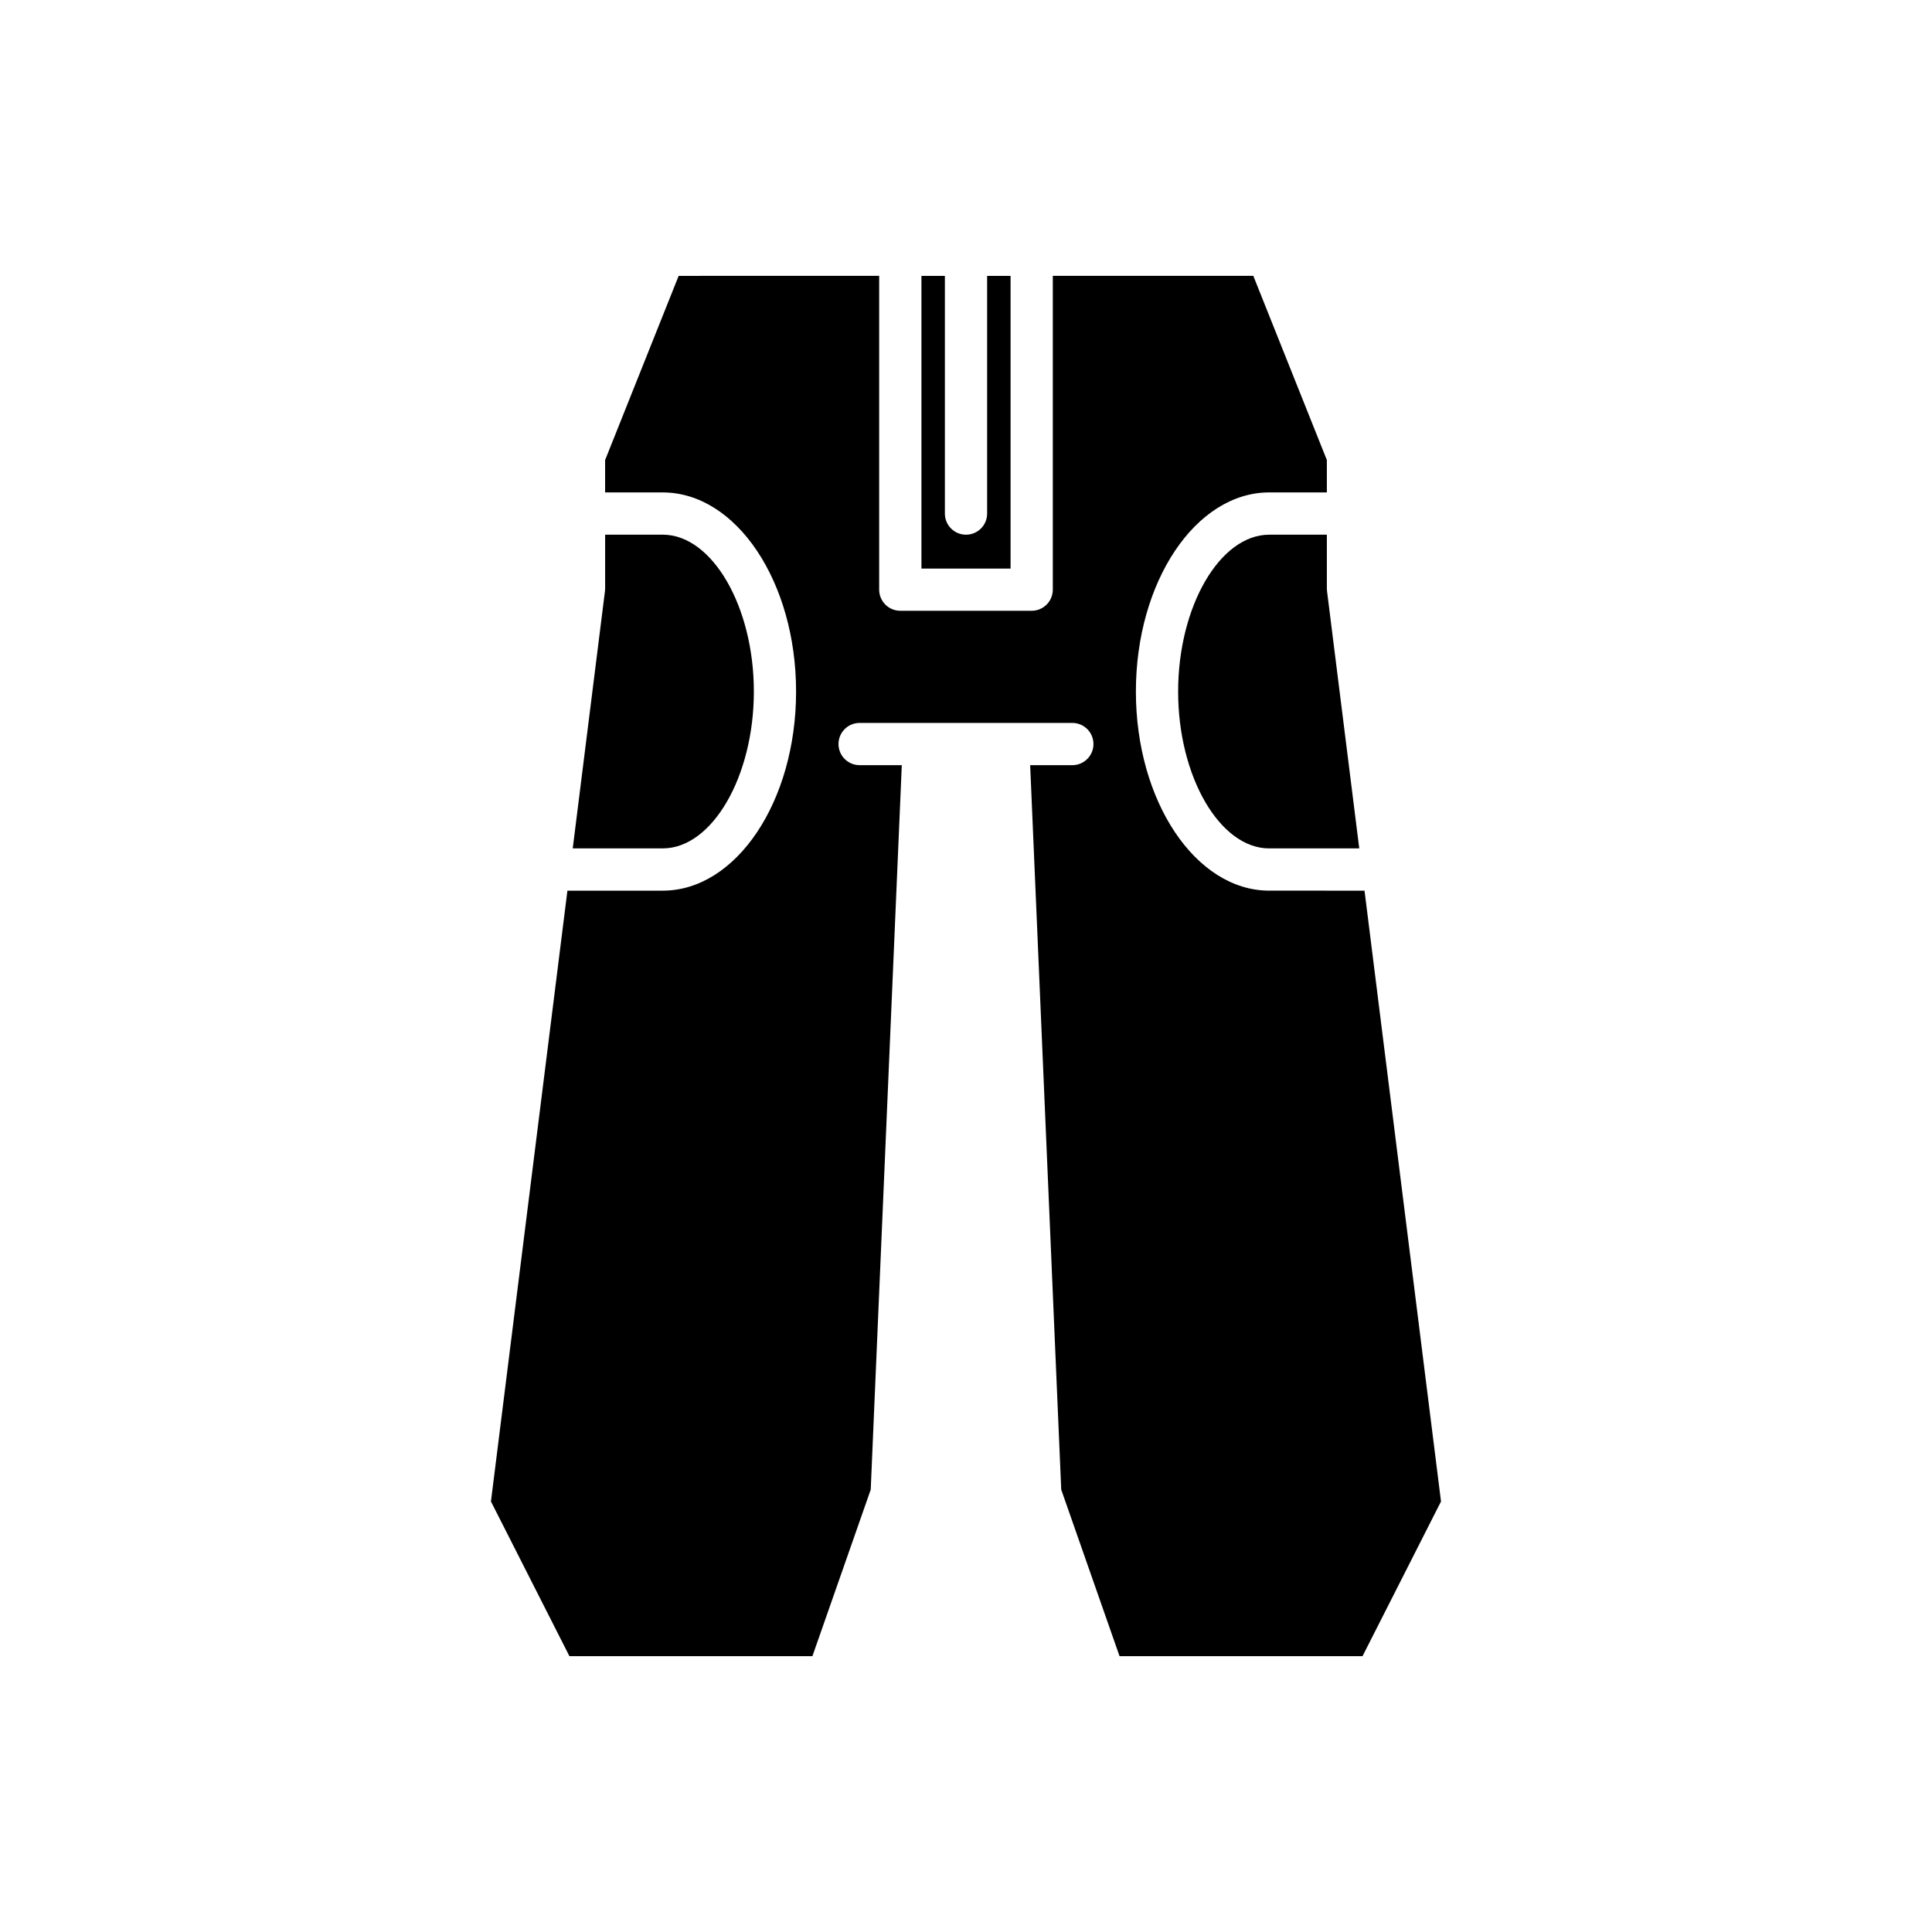
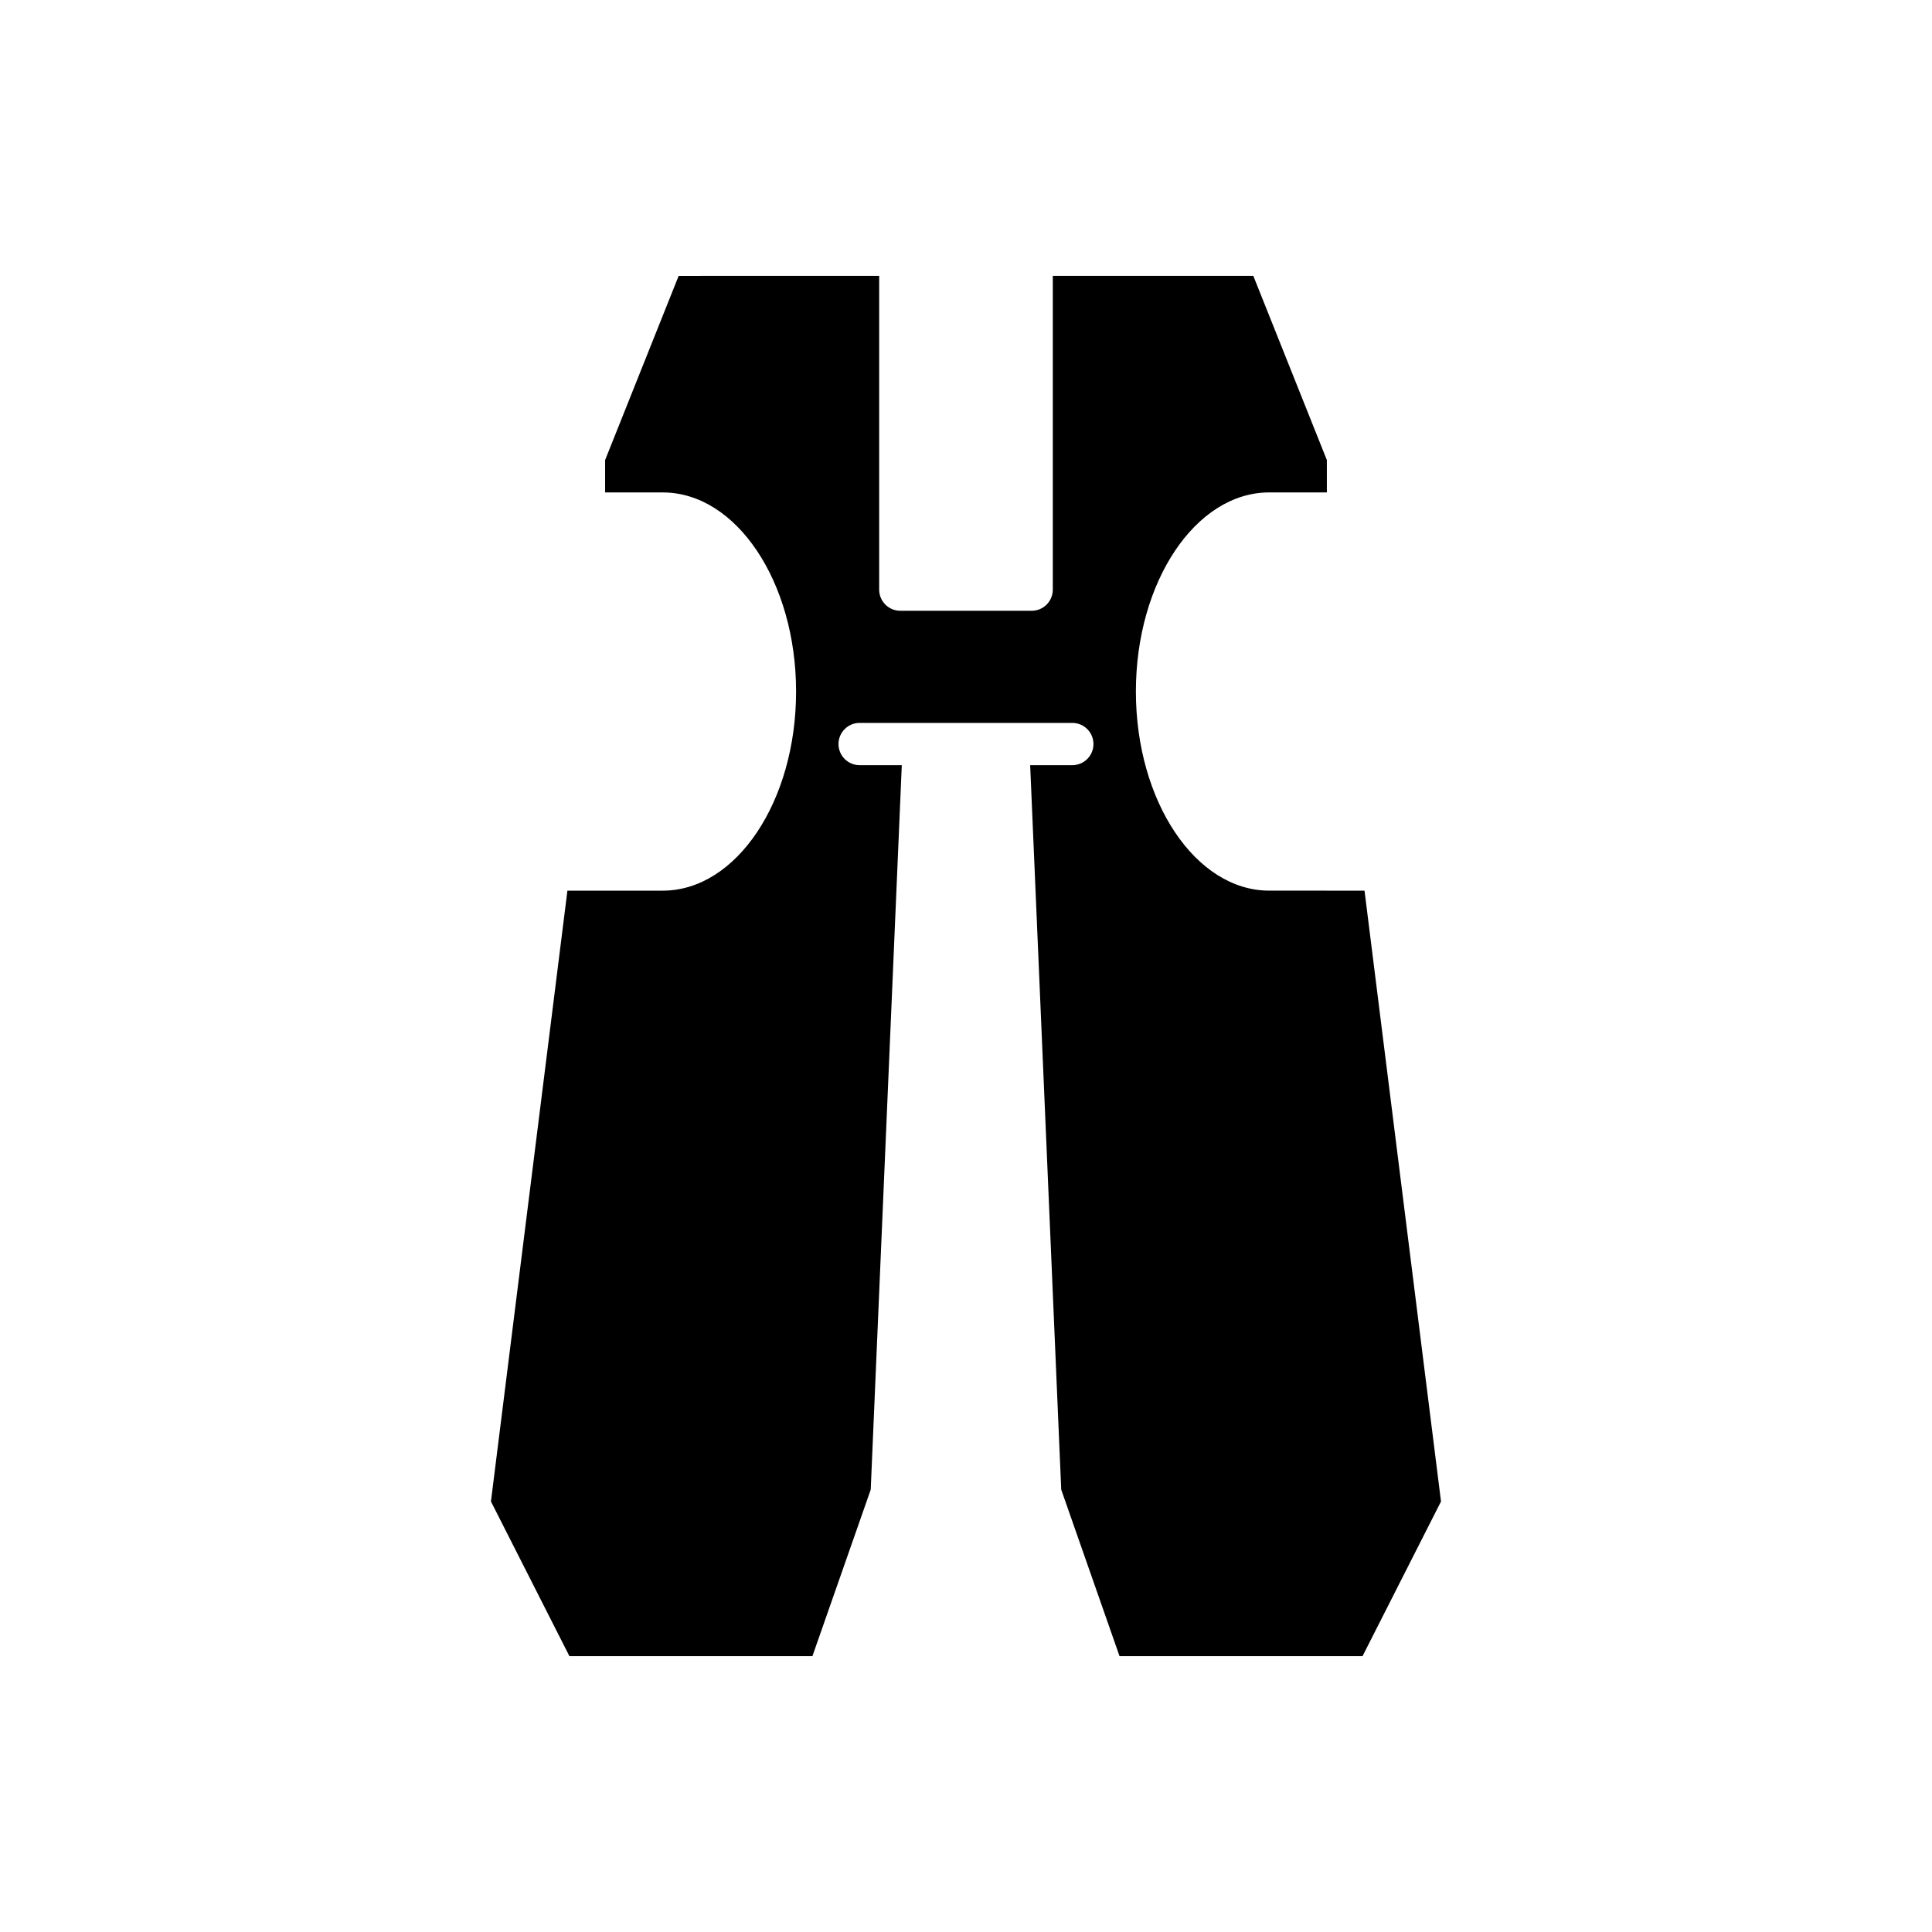
<svg xmlns="http://www.w3.org/2000/svg" fill="#000000" width="800px" height="800px" version="1.1" viewBox="144 144 512 512">
  <g>
-     <path d="m480.35 285.7c-13.082 0-24.133 19.035-24.133 41.57s11.051 41.566 24.133 41.566h23.867l-8.543-68.195c-0.031-0.23-0.043-0.461-0.043-0.695v-14.246z" />
-     <path d="m388.19 217.11v77.562h23.621v-77.562h-6.211v62.992c0 3.094-2.508 5.598-5.598 5.598s-5.598-2.504-5.598-5.598v-62.992z" />
-     <path d="m295.78 368.83h23.867c13.082 0 24.133-19.035 24.133-41.566 0-22.535-11.051-41.57-24.133-41.57h-15.281v14.246c0 0.234-0.012 0.465-0.043 0.695z" />
    <path d="m480.35 380.03c-19.48 0-35.328-23.672-35.328-52.766s15.848-52.766 35.328-52.766h15.281v-8.578l-19.492-48.816h-53.137v83.16c0 3.094-2.508 5.598-5.598 5.598h-34.816c-3.09 0-5.598-2.504-5.598-5.598v-83.16l-53.137 0.004-19.492 48.816v8.578h15.281c19.48 0 35.328 23.672 35.328 52.766s-15.848 52.766-35.328 52.766h-25.27l-20.266 161.87 20.797 40.996h64.395l15.453-44.133 8.234-191.99h-11.176c-3.09 0-5.598-2.504-5.598-5.598s2.508-5.598 5.598-5.598h56.371c3.09 0 5.598 2.504 5.598 5.598s-2.508 5.598-5.598 5.598h-11.176l8.234 191.99 15.453 44.133h64.395l20.797-40.996-20.27-161.87z" />
  </g>
</svg>